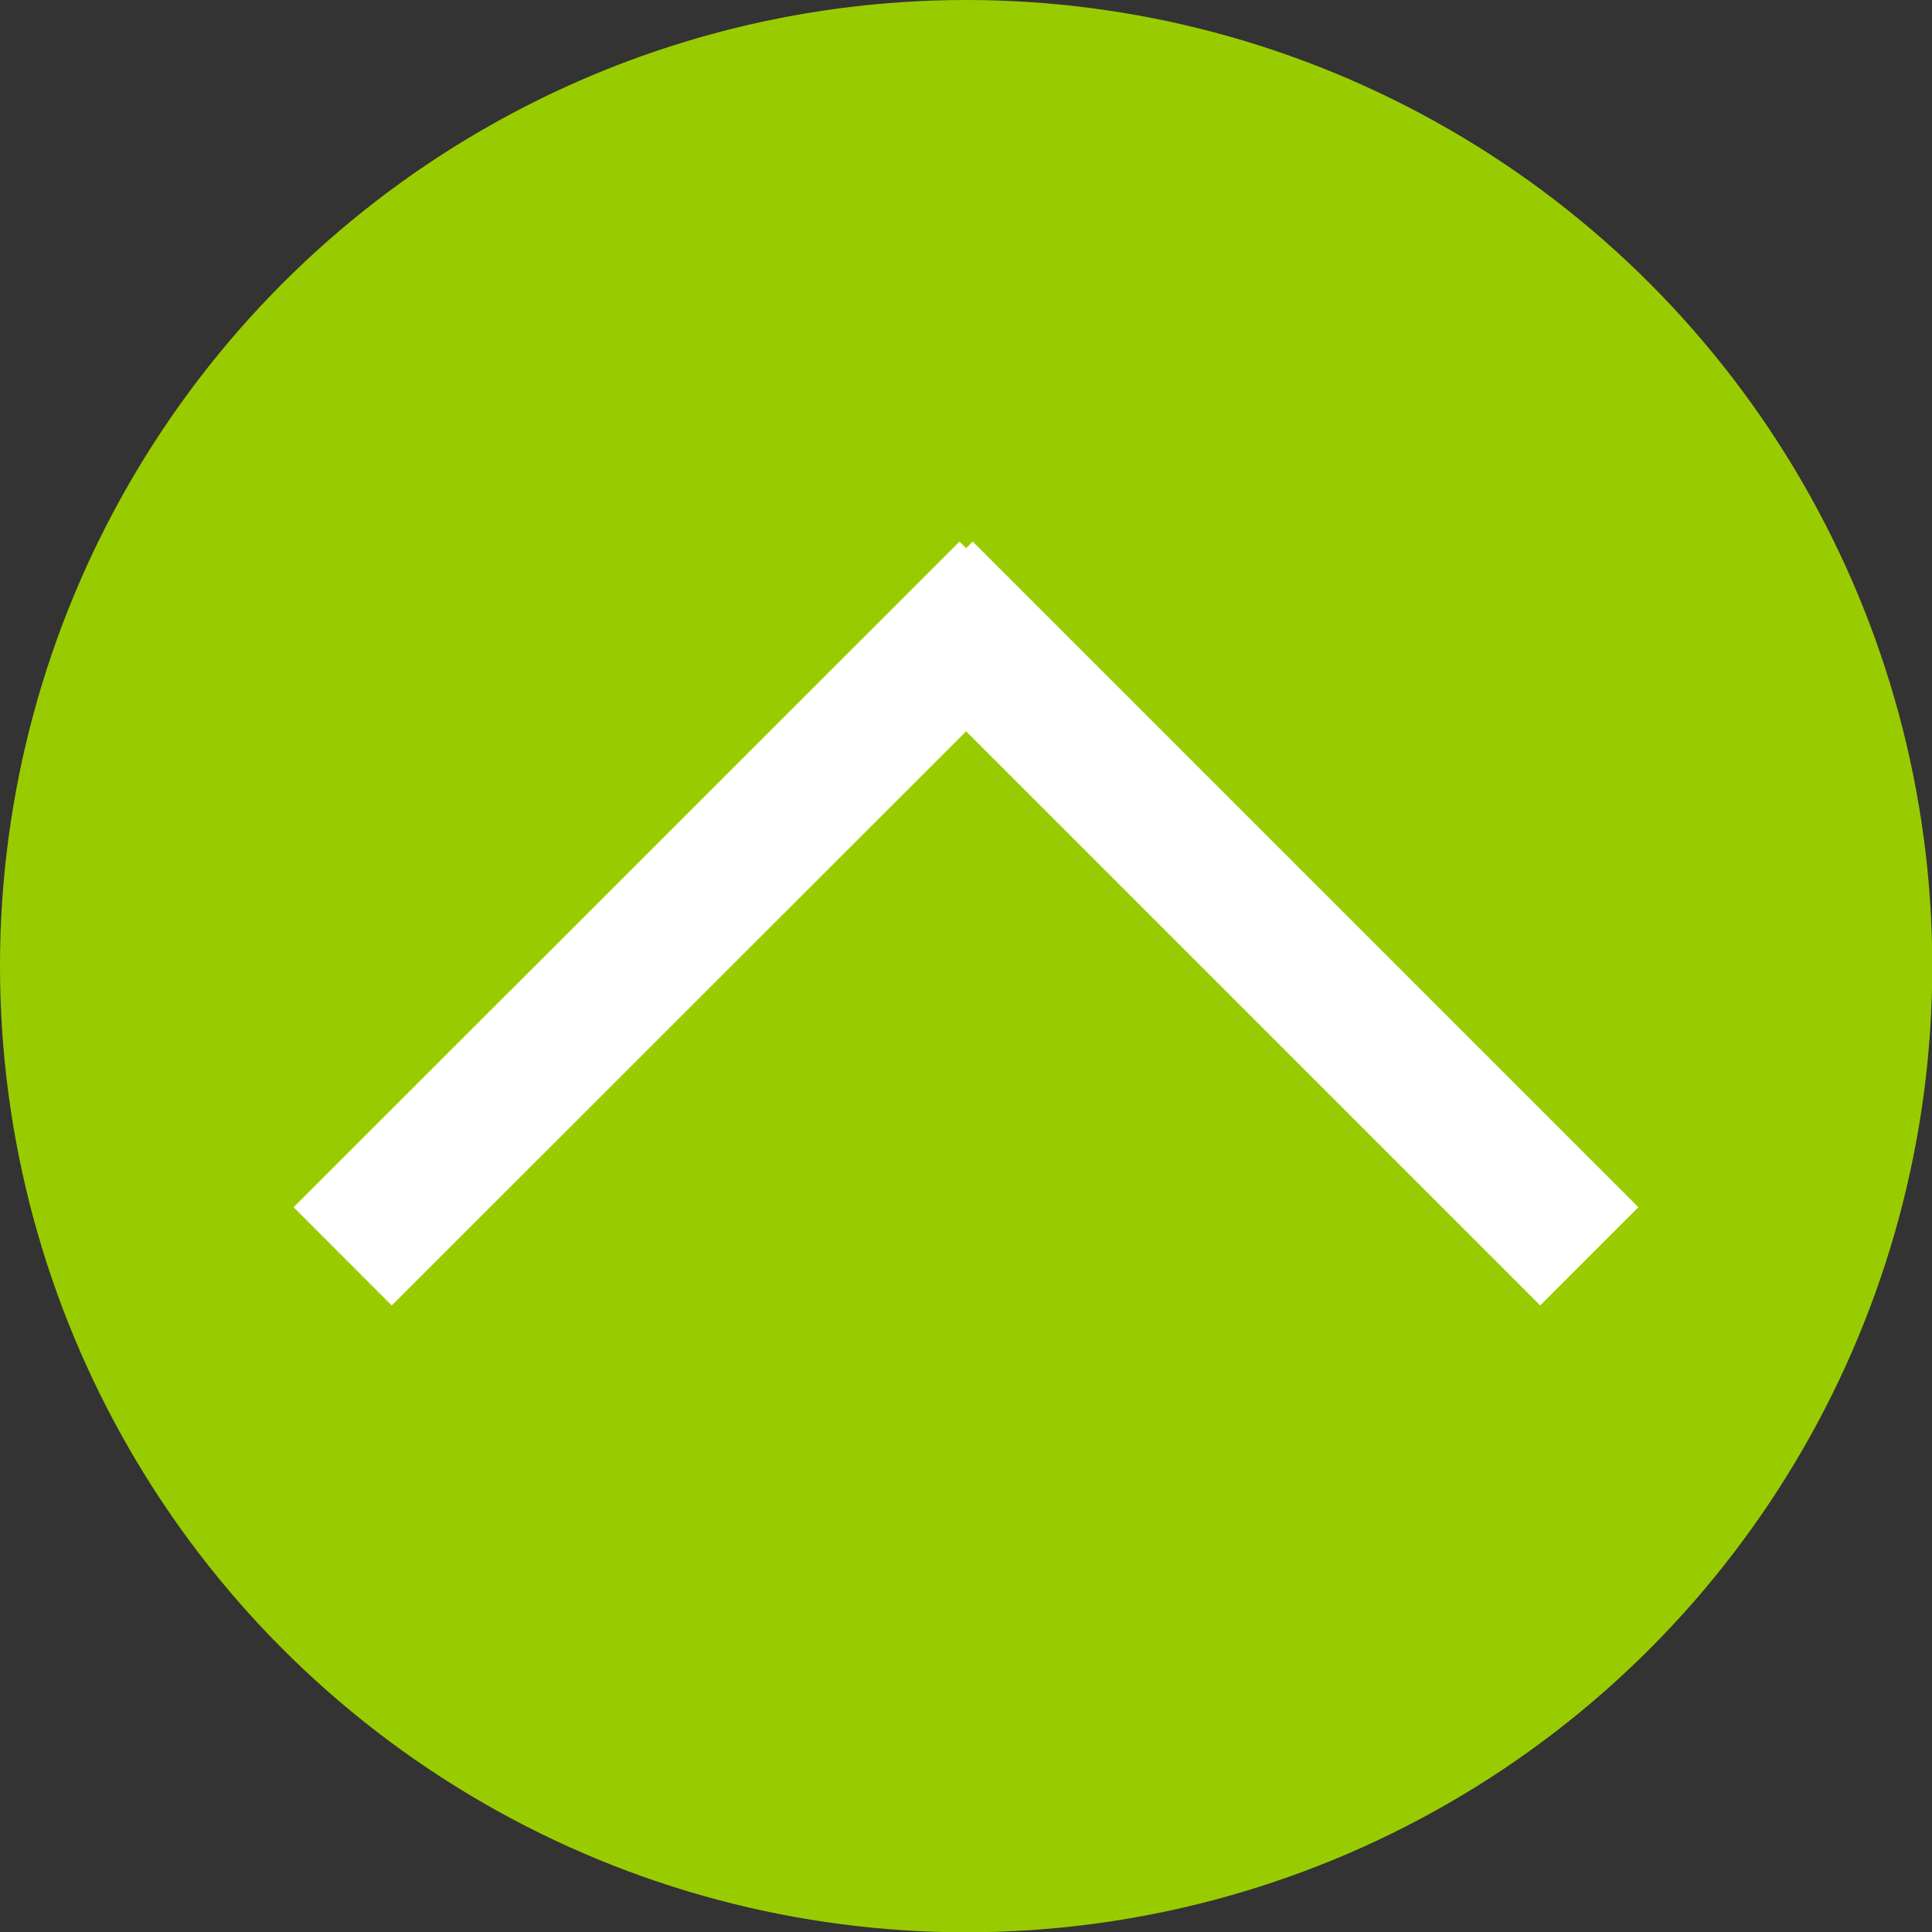
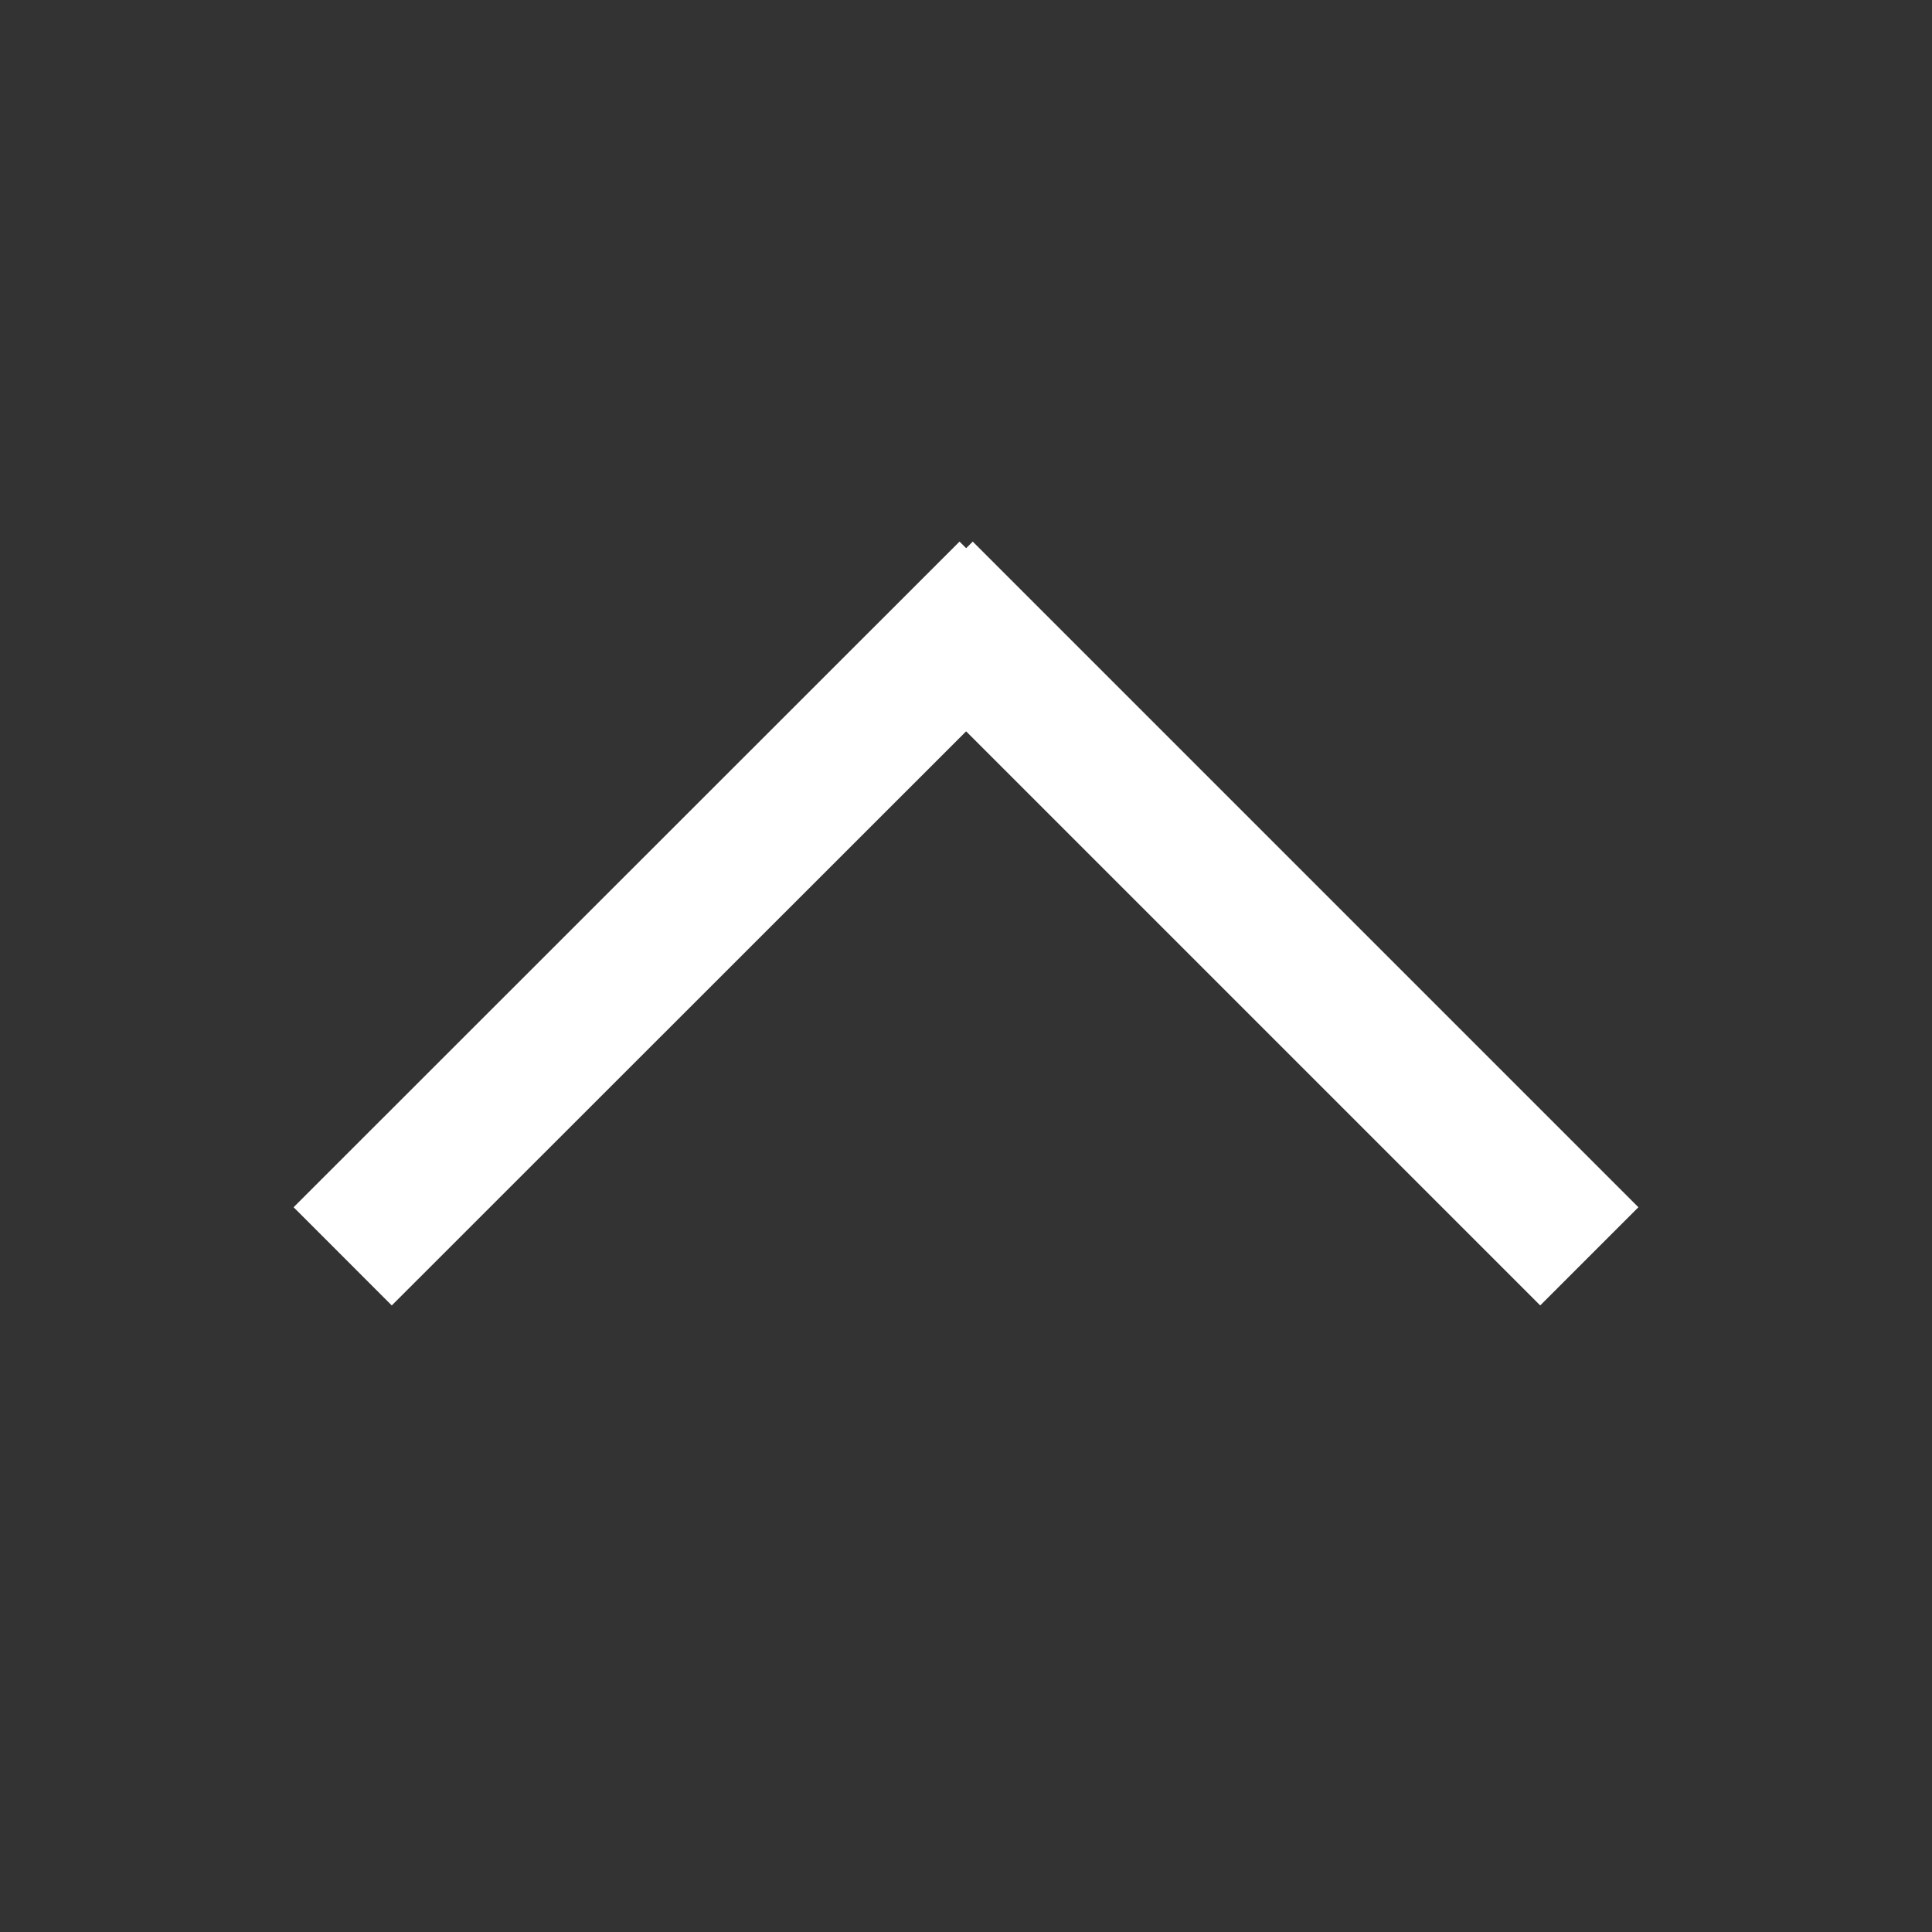
<svg xmlns="http://www.w3.org/2000/svg" viewBox="0 0 69.57 69.57">
  <rect x="0" y="0" width="69.57" height="69.57" fill="#333333" stroke="none" />
  <defs>
    <style>.cls-1{fill:#9c0;}.cls-2{fill:none;stroke:#fff;stroke-miterlimit:10;stroke-width:5px;}</style>
  </defs>
  <g id="レイヤー_2" data-name="レイヤー 2">
    <g id="header">
-       <circle class="cls-1" cx="34.79" cy="34.79" r="34.79" />
      <line class="cls-2" x1="12.34" y1="45.24" x2="36.32" y2="21.27" />
      <line class="cls-2" x1="57.23" y1="45.24" x2="33.26" y2="21.27" />
    </g>
  </g>
</svg>